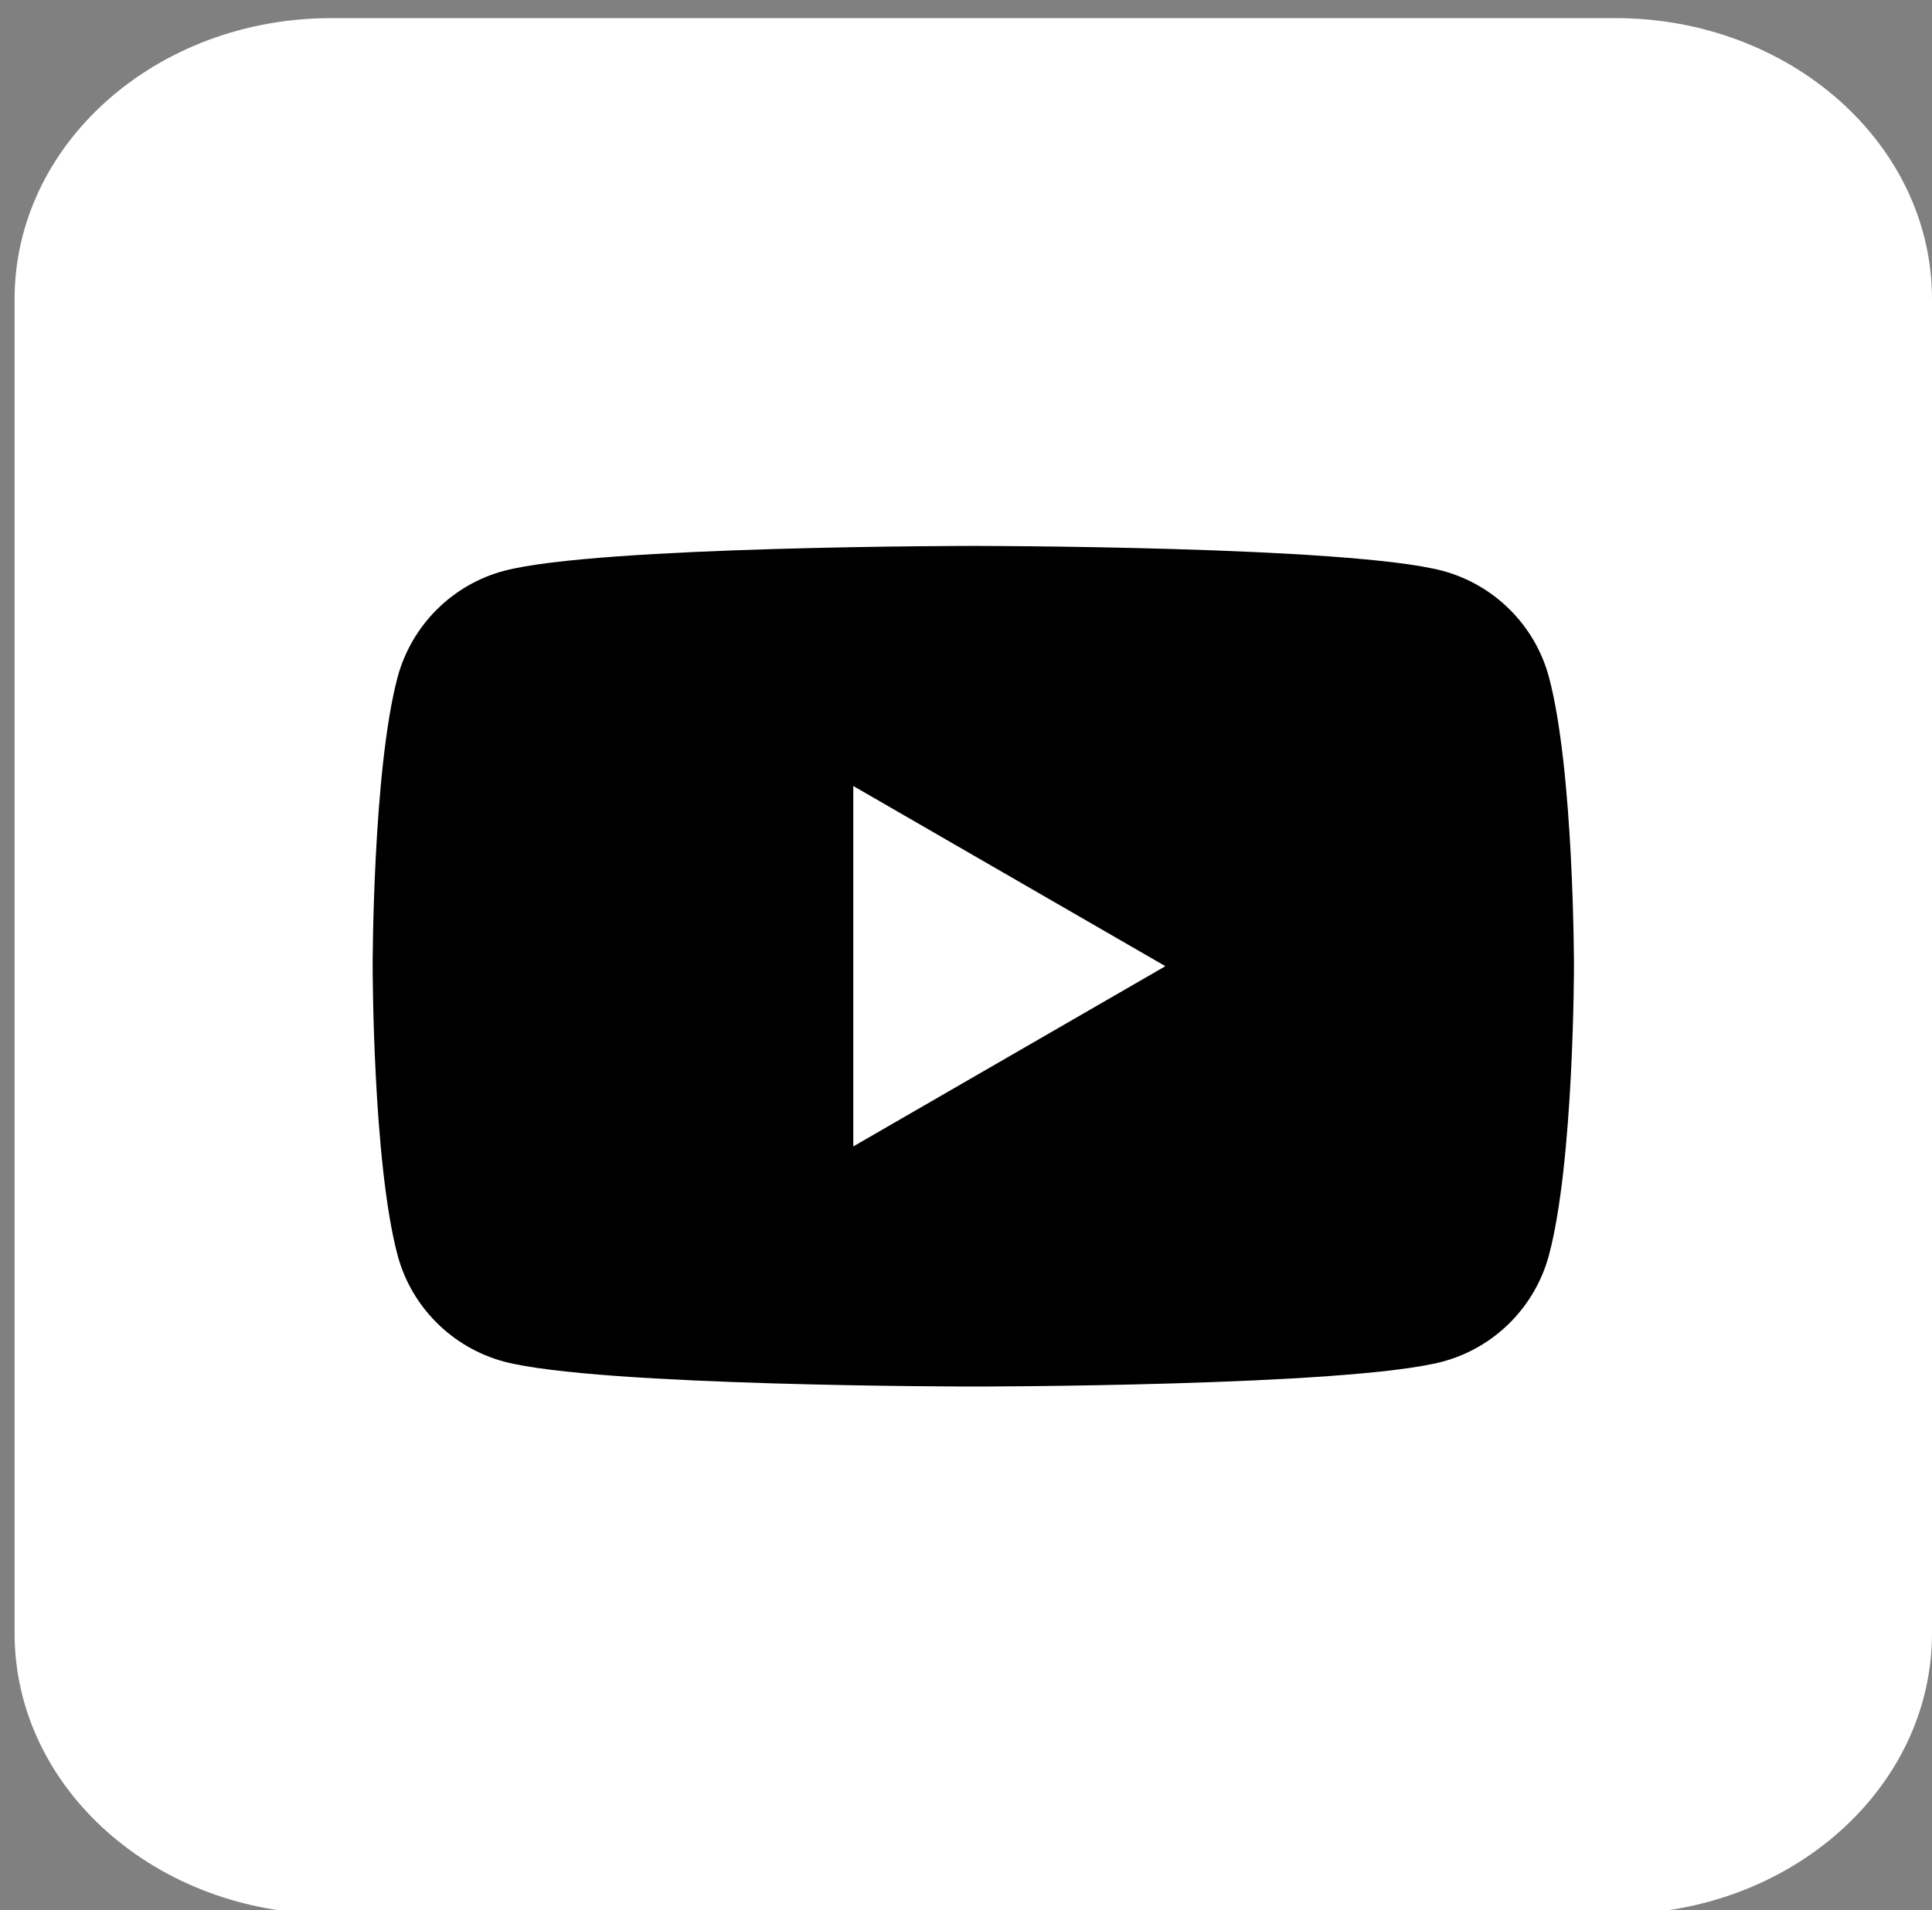
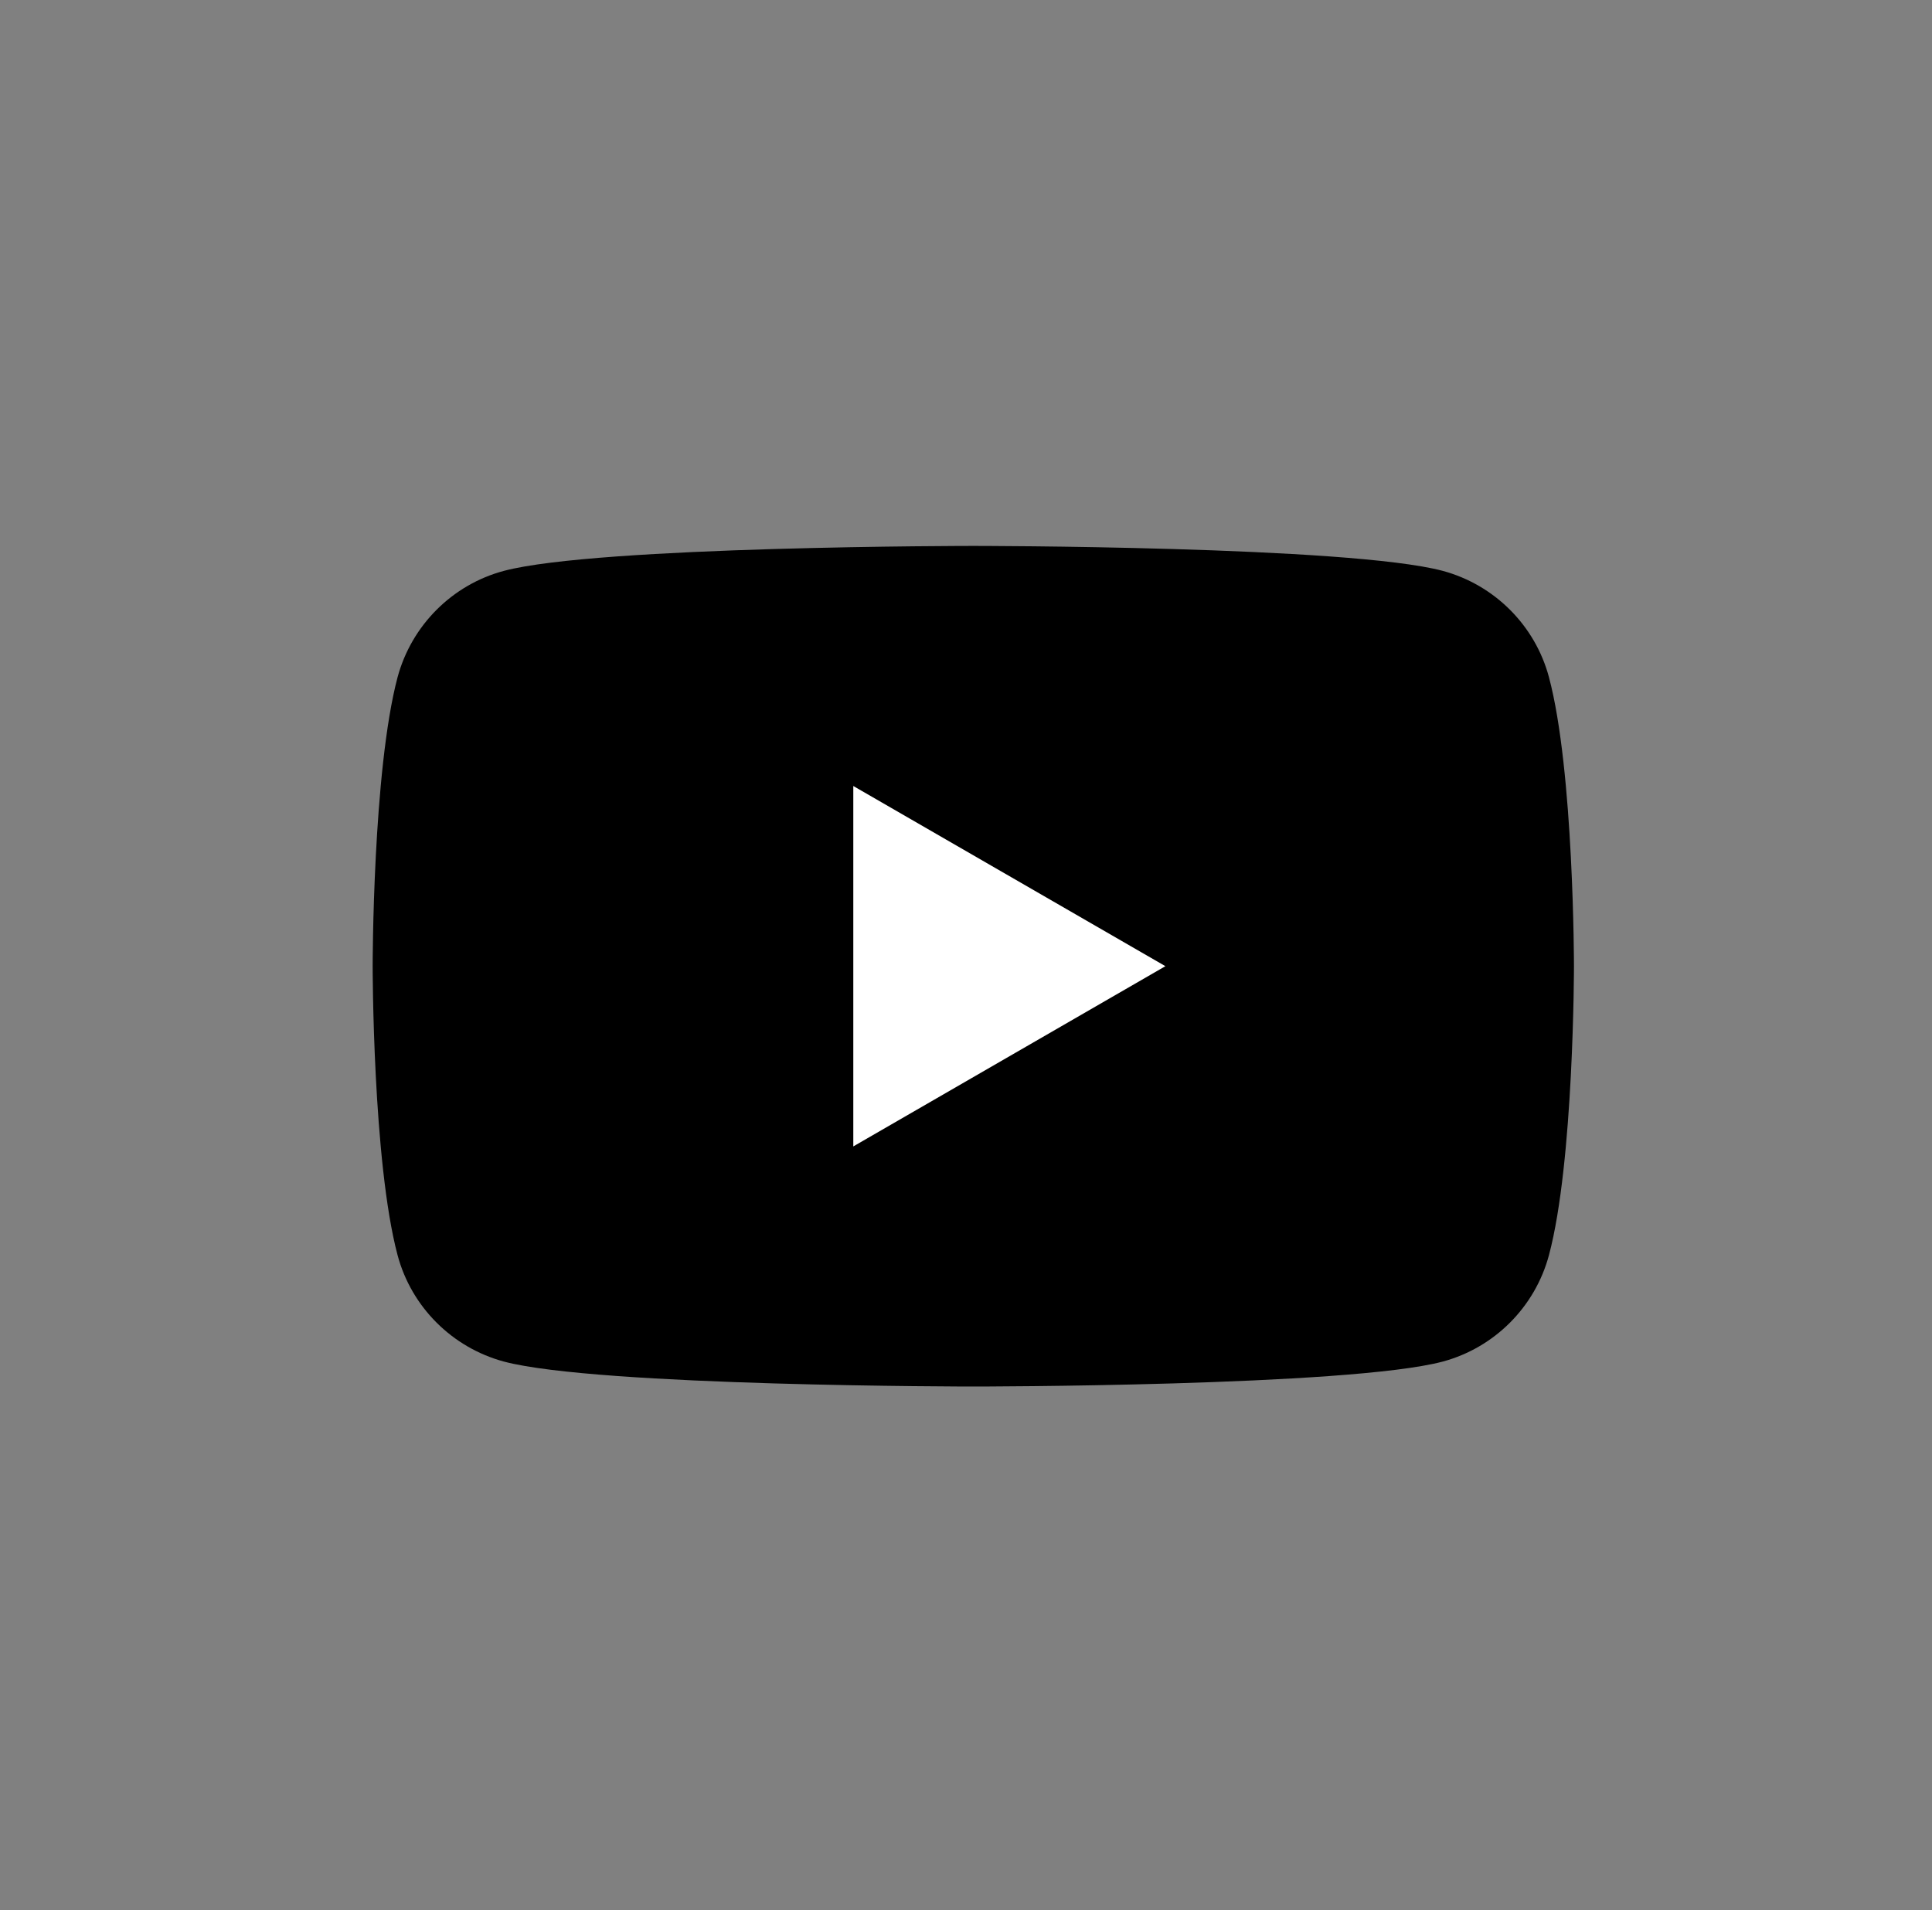
<svg xmlns="http://www.w3.org/2000/svg" version="1.1" id="Calque_1" x="0px" y="0px" width="66.609px" height="65.876px" viewBox="0 0 66.609 65.876" enable-background="new 0 0 66.609 65.876" xml:space="preserve">
  <rect x="0" y="0" width="66.609" height="65.876" fill="#808080" stroke="none" />
  <g>
    <g>
-       <path fill-rule="evenodd" clip-rule="evenodd" fill="#FFFFFF" d="M66.609,56.321c0,5.351-4.887,9.684-10.916,9.684H11.418    c-6.032,0-10.915-4.333-10.915-9.684V10.314c0-5.351,4.883-9.689,10.915-9.689h44.275c6.029,0,10.916,4.339,10.916,9.689V56.321z" />
-     </g>
+       </g>
    <g>
      <path d="M53.402,23.349c-0.475-1.779-1.876-3.182-3.662-3.664c-3.229-0.86-16.184-0.86-16.184-0.86s-12.946,0-16.181,0.86    c-1.782,0.474-3.185,1.879-3.667,3.664c-0.86,3.229-0.86,9.969-0.86,9.969s0,6.741,0.86,9.967    c0.476,1.782,1.879,3.185,3.667,3.667c3.234,0.86,16.181,0.86,16.181,0.86s12.954,0,16.184-0.86    c1.78-0.478,3.182-1.879,3.662-3.667c0.863-3.226,0.863-9.967,0.863-9.967S54.266,26.577,53.402,23.349" />
      <polygon fill="#FFFFFF" points="29.419,39.532 40.179,33.317 29.419,27.104   " />
    </g>
  </g>
</svg>